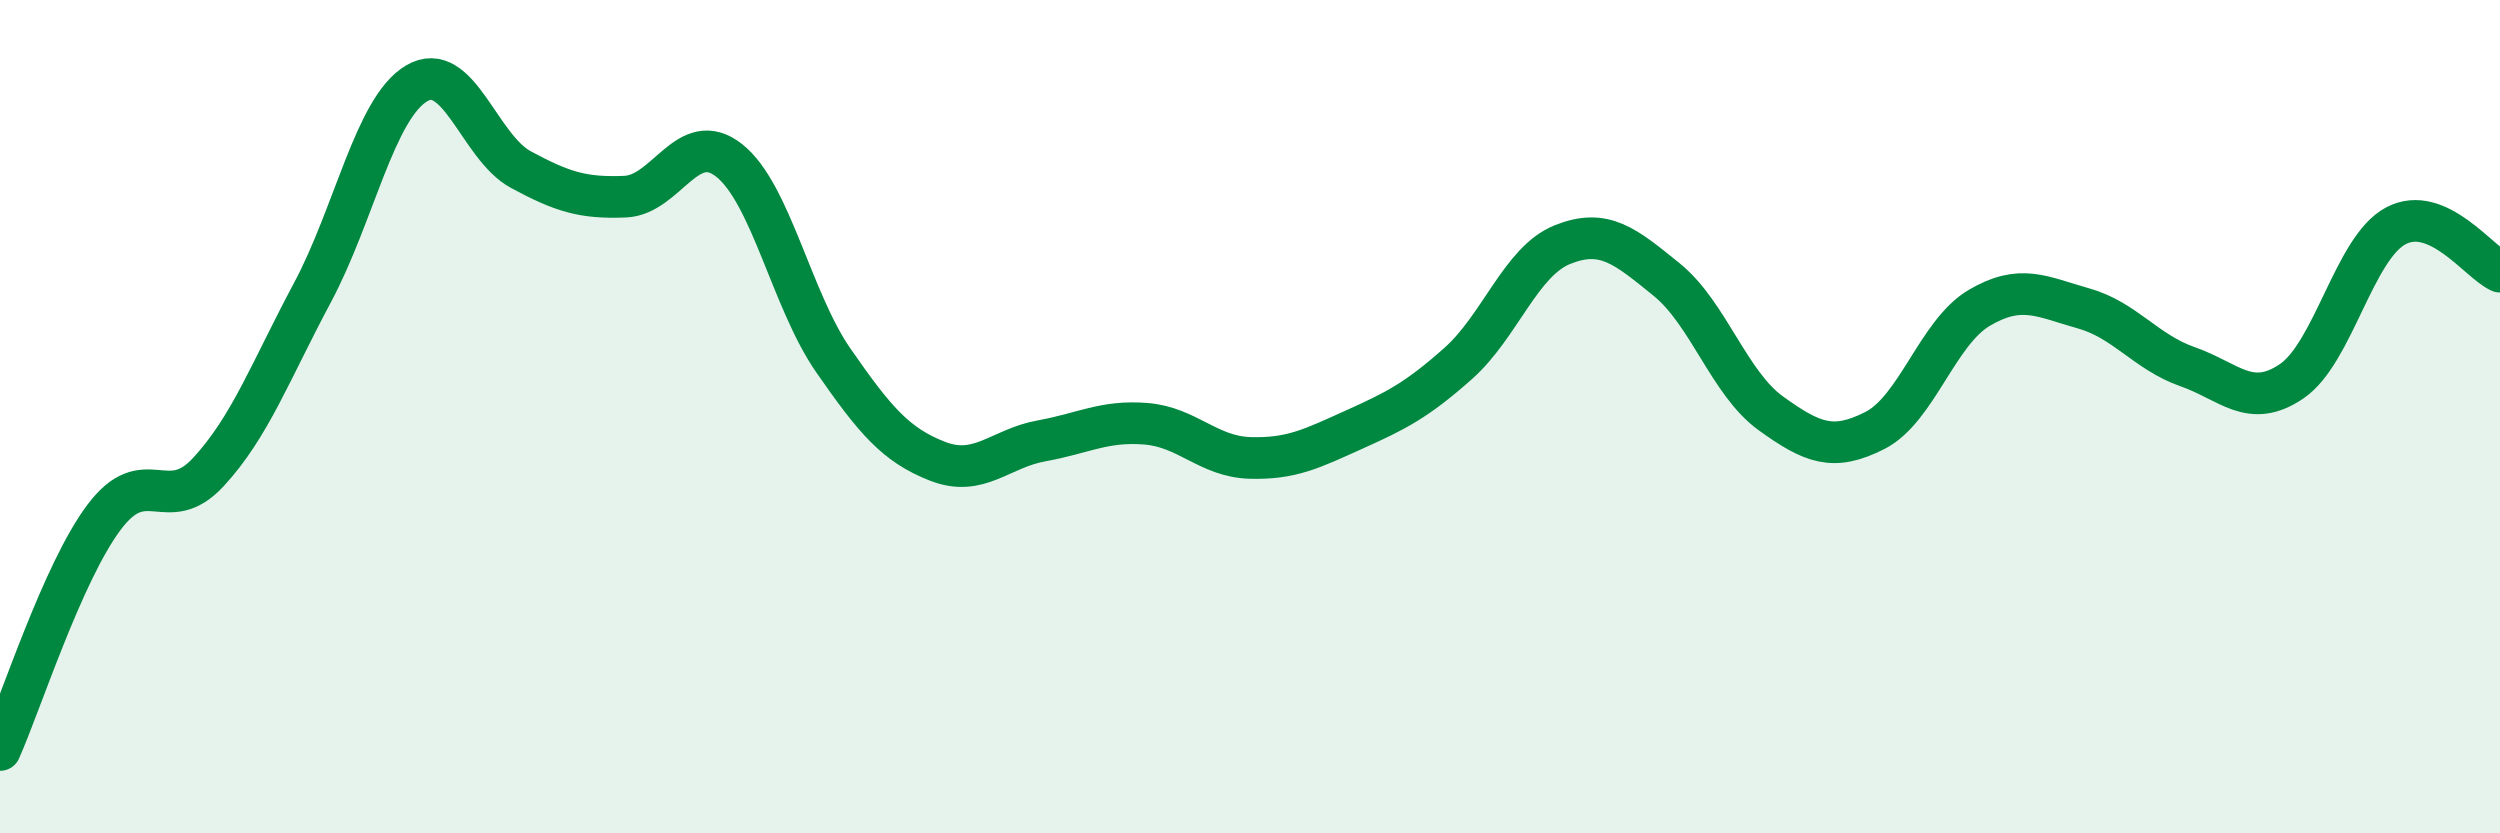
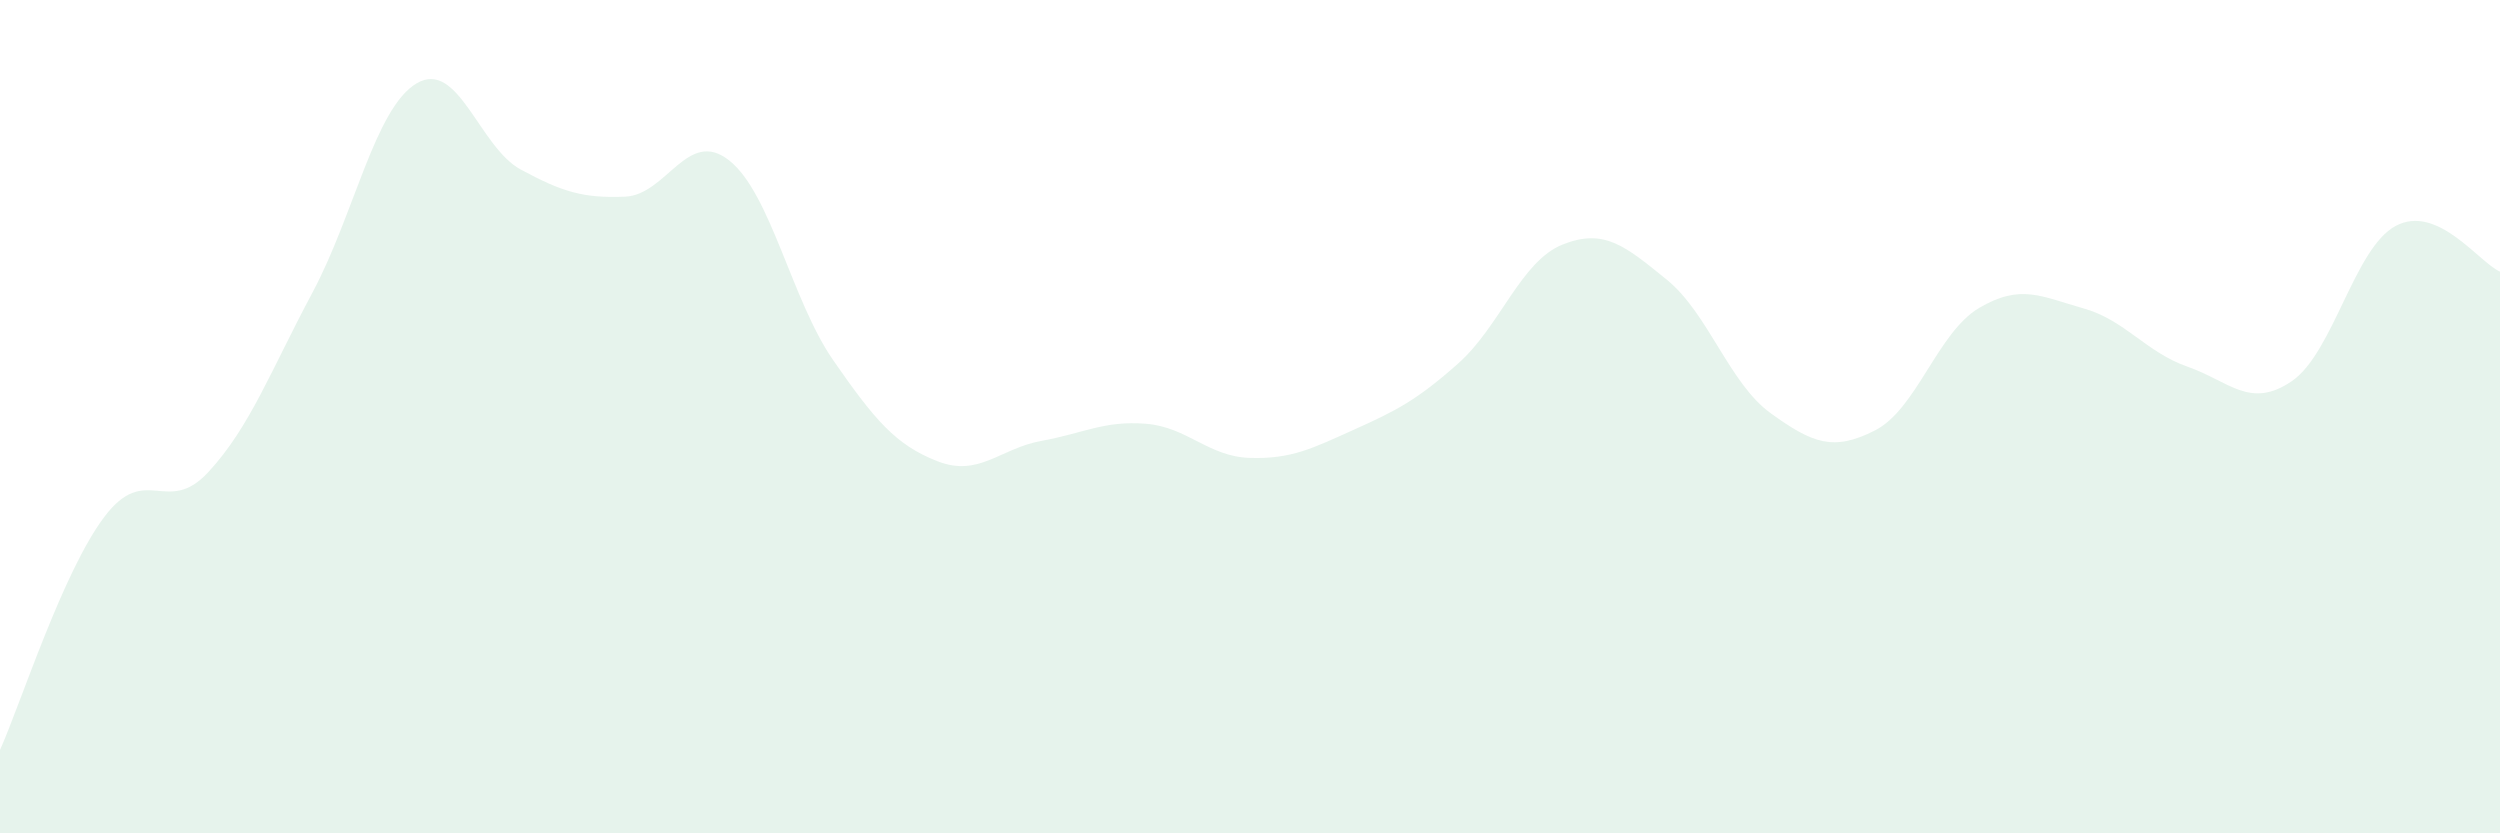
<svg xmlns="http://www.w3.org/2000/svg" width="60" height="20" viewBox="0 0 60 20">
  <path d="M 0,18 C 0.5,16.88 1.5,13.74 2.5,12.41 C 3.5,11.08 4,12.41 5,11.33 C 6,10.25 6.5,8.89 7.5,7.02 C 8.5,5.15 9,2.59 10,2 C 11,1.41 11.5,3.53 12.5,4.07 C 13.5,4.61 14,4.76 15,4.72 C 16,4.68 16.5,3.06 17.5,3.85 C 18.5,4.64 19,7.21 20,8.65 C 21,10.09 21.5,10.68 22.5,11.07 C 23.5,11.46 24,10.76 25,10.58 C 26,10.4 26.5,10.09 27.5,10.17 C 28.5,10.25 29,10.96 30,10.99 C 31,11.02 31.5,10.76 32.5,10.31 C 33.5,9.86 34,9.61 35,8.72 C 36,7.83 36.5,6.27 37.5,5.87 C 38.5,5.47 39,5.9 40,6.71 C 41,7.52 41.5,9.2 42.5,9.92 C 43.5,10.64 44,10.84 45,10.33 C 46,9.82 46.5,7.98 47.5,7.39 C 48.5,6.8 49,7.12 50,7.4 C 51,7.68 51.5,8.45 52.5,8.8 C 53.5,9.15 54,9.83 55,9.15 C 56,8.47 56.5,5.95 57.5,5.42 C 58.5,4.89 59.5,6.3 60,6.52L60 20L0 20Z" fill="#008740" opacity="0.1" stroke-linecap="round" stroke-linejoin="round" />
-   <path d="M 0,18 C 0.5,16.88 1.5,13.74 2.5,12.41 C 3.5,11.08 4,12.41 5,11.33 C 6,10.25 6.5,8.89 7.5,7.02 C 8.5,5.15 9,2.59 10,2 C 11,1.41 11.5,3.53 12.5,4.07 C 13.5,4.61 14,4.76 15,4.72 C 16,4.68 16.5,3.06 17.5,3.85 C 18.5,4.64 19,7.21 20,8.65 C 21,10.09 21.5,10.68 22.5,11.07 C 23.5,11.46 24,10.76 25,10.58 C 26,10.4 26.5,10.09 27.5,10.17 C 28.5,10.25 29,10.96 30,10.99 C 31,11.02 31.5,10.76 32.5,10.31 C 33.5,9.86 34,9.61 35,8.72 C 36,7.83 36.5,6.27 37.5,5.87 C 38.5,5.47 39,5.9 40,6.71 C 41,7.52 41.5,9.2 42.5,9.92 C 43.5,10.64 44,10.84 45,10.33 C 46,9.82 46.5,7.98 47.5,7.39 C 48.5,6.8 49,7.12 50,7.4 C 51,7.68 51.5,8.45 52.5,8.8 C 53.5,9.15 54,9.83 55,9.15 C 56,8.47 56.5,5.95 57.5,5.42 C 58.5,4.89 59.5,6.3 60,6.52" stroke="#008740" stroke-width="1" fill="none" stroke-linecap="round" stroke-linejoin="round" />
</svg>